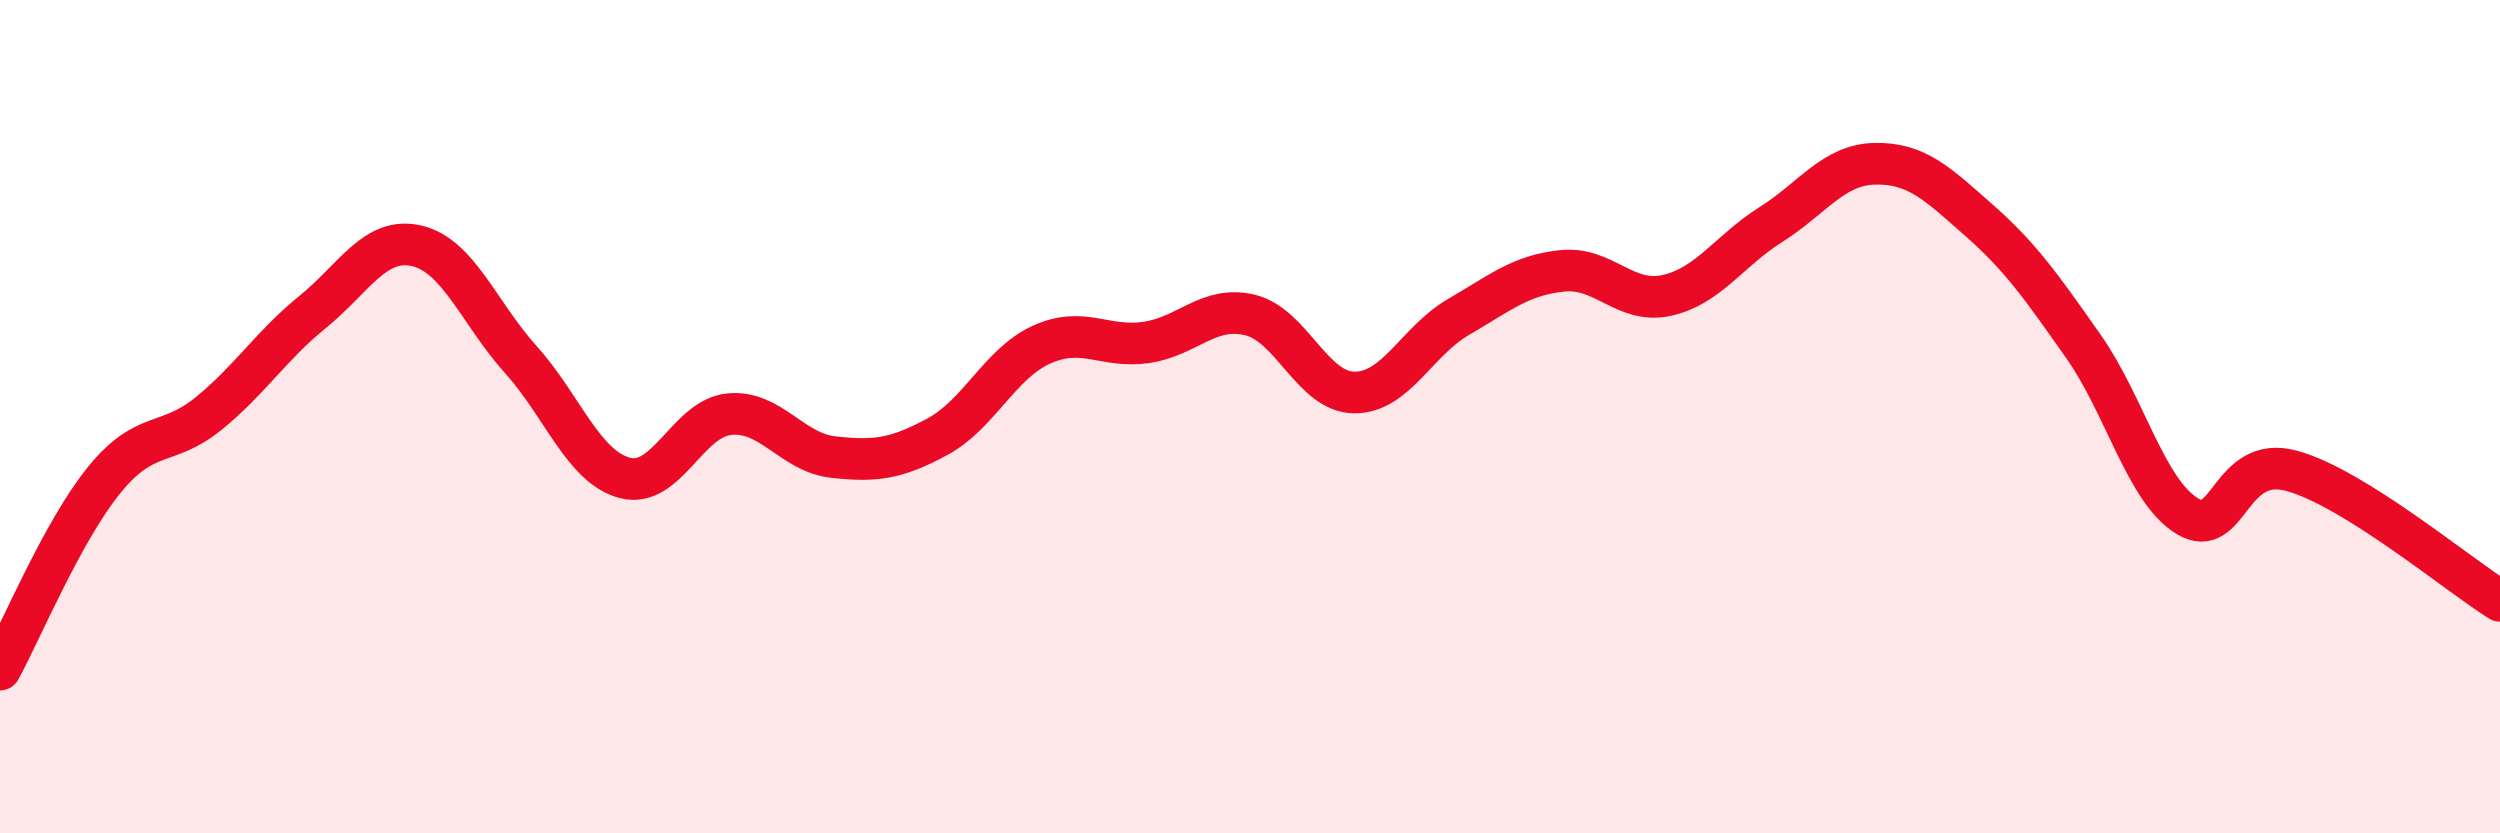
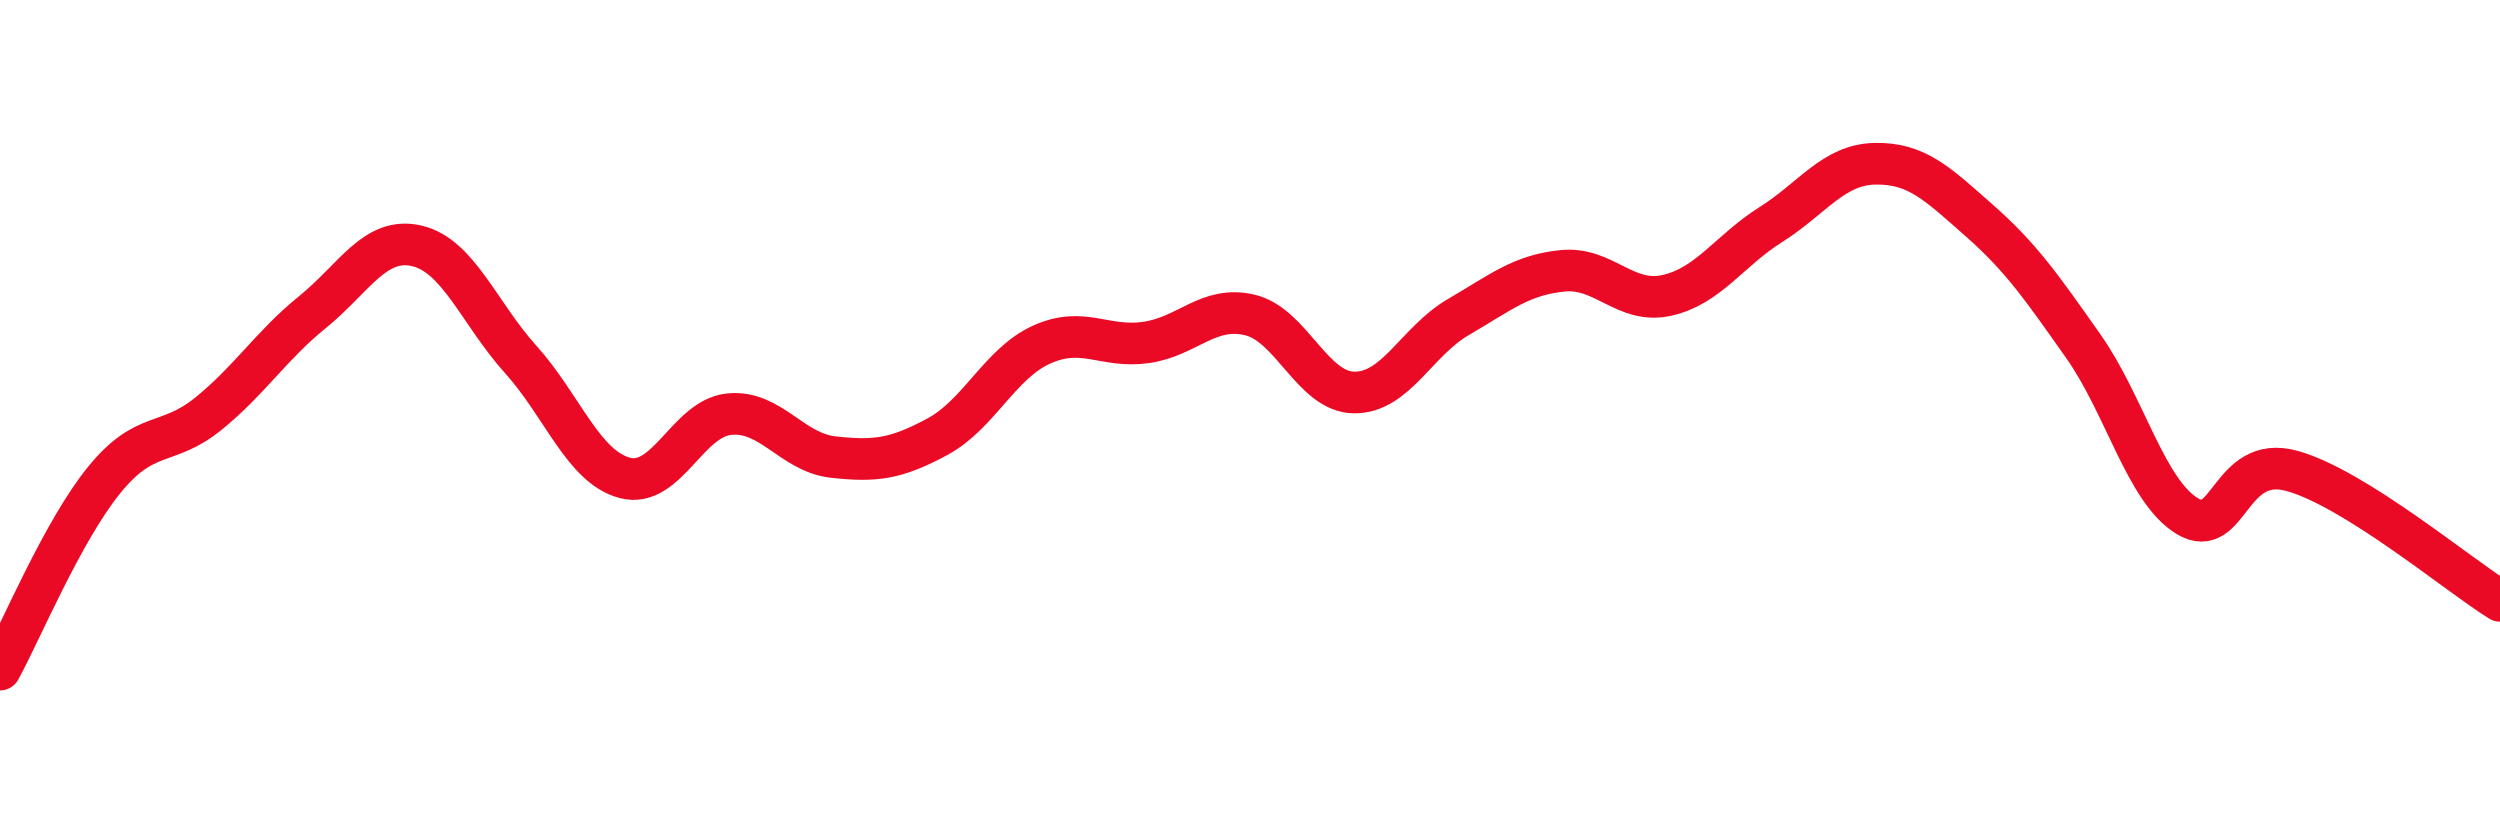
<svg xmlns="http://www.w3.org/2000/svg" width="60" height="20" viewBox="0 0 60 20">
-   <path d="M 0,16.07 C 0.5,15.16 1.5,12.75 2.5,11.52 C 3.5,10.29 4,10.74 5,9.93 C 6,9.12 6.5,8.3 7.5,7.49 C 8.5,6.68 9,5.67 10,5.9 C 11,6.13 11.5,7.52 12.5,8.63 C 13.5,9.74 14,11.21 15,11.47 C 16,11.73 16.5,10.04 17.5,9.94 C 18.5,9.84 19,10.86 20,10.97 C 21,11.08 21.5,11.02 22.5,10.48 C 23.5,9.94 24,8.72 25,8.27 C 26,7.82 26.5,8.36 27.5,8.22 C 28.5,8.08 29,7.32 30,7.56 C 31,7.8 31.5,9.41 32.5,9.42 C 33.5,9.43 34,8.19 35,7.61 C 36,7.03 36.5,6.6 37.5,6.5 C 38.5,6.4 39,7.31 40,7.09 C 41,6.87 41.5,6.02 42.5,5.39 C 43.5,4.76 44,3.95 45,3.93 C 46,3.91 46.5,4.41 47.5,5.29 C 48.5,6.17 49,6.89 50,8.31 C 51,9.73 51.5,11.79 52.5,12.39 C 53.5,12.99 53.5,10.89 55,11.3 C 56.5,11.71 59,13.8 60,14.42L60 20L0 20Z" fill="#EB0A25" opacity="0.1" stroke-linecap="round" stroke-linejoin="round" />
  <path d="M 0,16.07 C 0.5,15.16 1.5,12.75 2.5,11.52 C 3.5,10.29 4,10.74 5,9.93 C 6,9.12 6.5,8.3 7.5,7.49 C 8.5,6.68 9,5.67 10,5.9 C 11,6.13 11.5,7.52 12.5,8.63 C 13.5,9.74 14,11.21 15,11.47 C 16,11.73 16.5,10.04 17.5,9.94 C 18.5,9.84 19,10.86 20,10.97 C 21,11.08 21.5,11.02 22.5,10.48 C 23.5,9.94 24,8.72 25,8.27 C 26,7.82 26.5,8.36 27.5,8.22 C 28.5,8.08 29,7.32 30,7.56 C 31,7.8 31.5,9.41 32.5,9.42 C 33.5,9.43 34,8.19 35,7.61 C 36,7.03 36.5,6.6 37.5,6.5 C 38.5,6.4 39,7.31 40,7.09 C 41,6.87 41.5,6.02 42.5,5.39 C 43.5,4.76 44,3.95 45,3.93 C 46,3.91 46.5,4.41 47.5,5.29 C 48.5,6.17 49,6.89 50,8.31 C 51,9.73 51.5,11.79 52.5,12.39 C 53.5,12.99 53.5,10.89 55,11.3 C 56.5,11.71 59,13.8 60,14.42" stroke="#EB0A25" stroke-width="1" fill="none" stroke-linecap="round" stroke-linejoin="round" />
</svg>